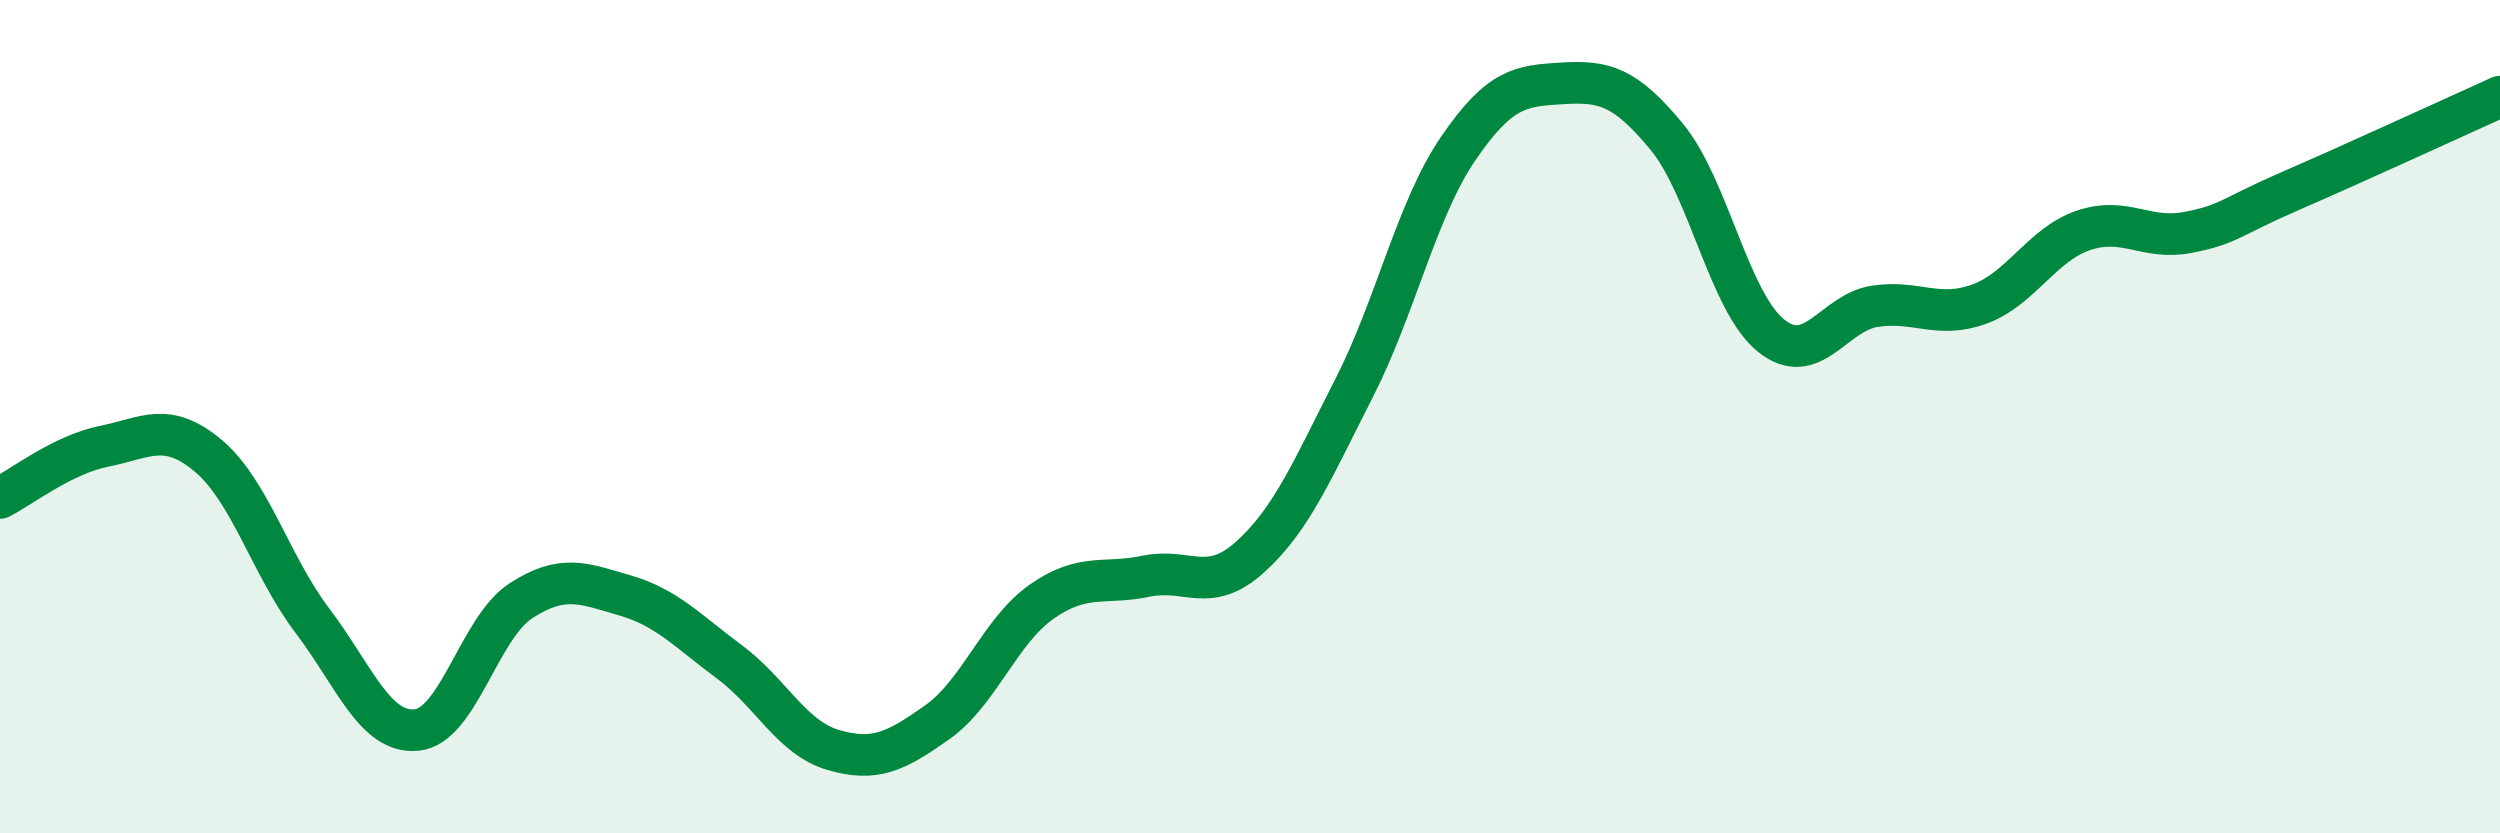
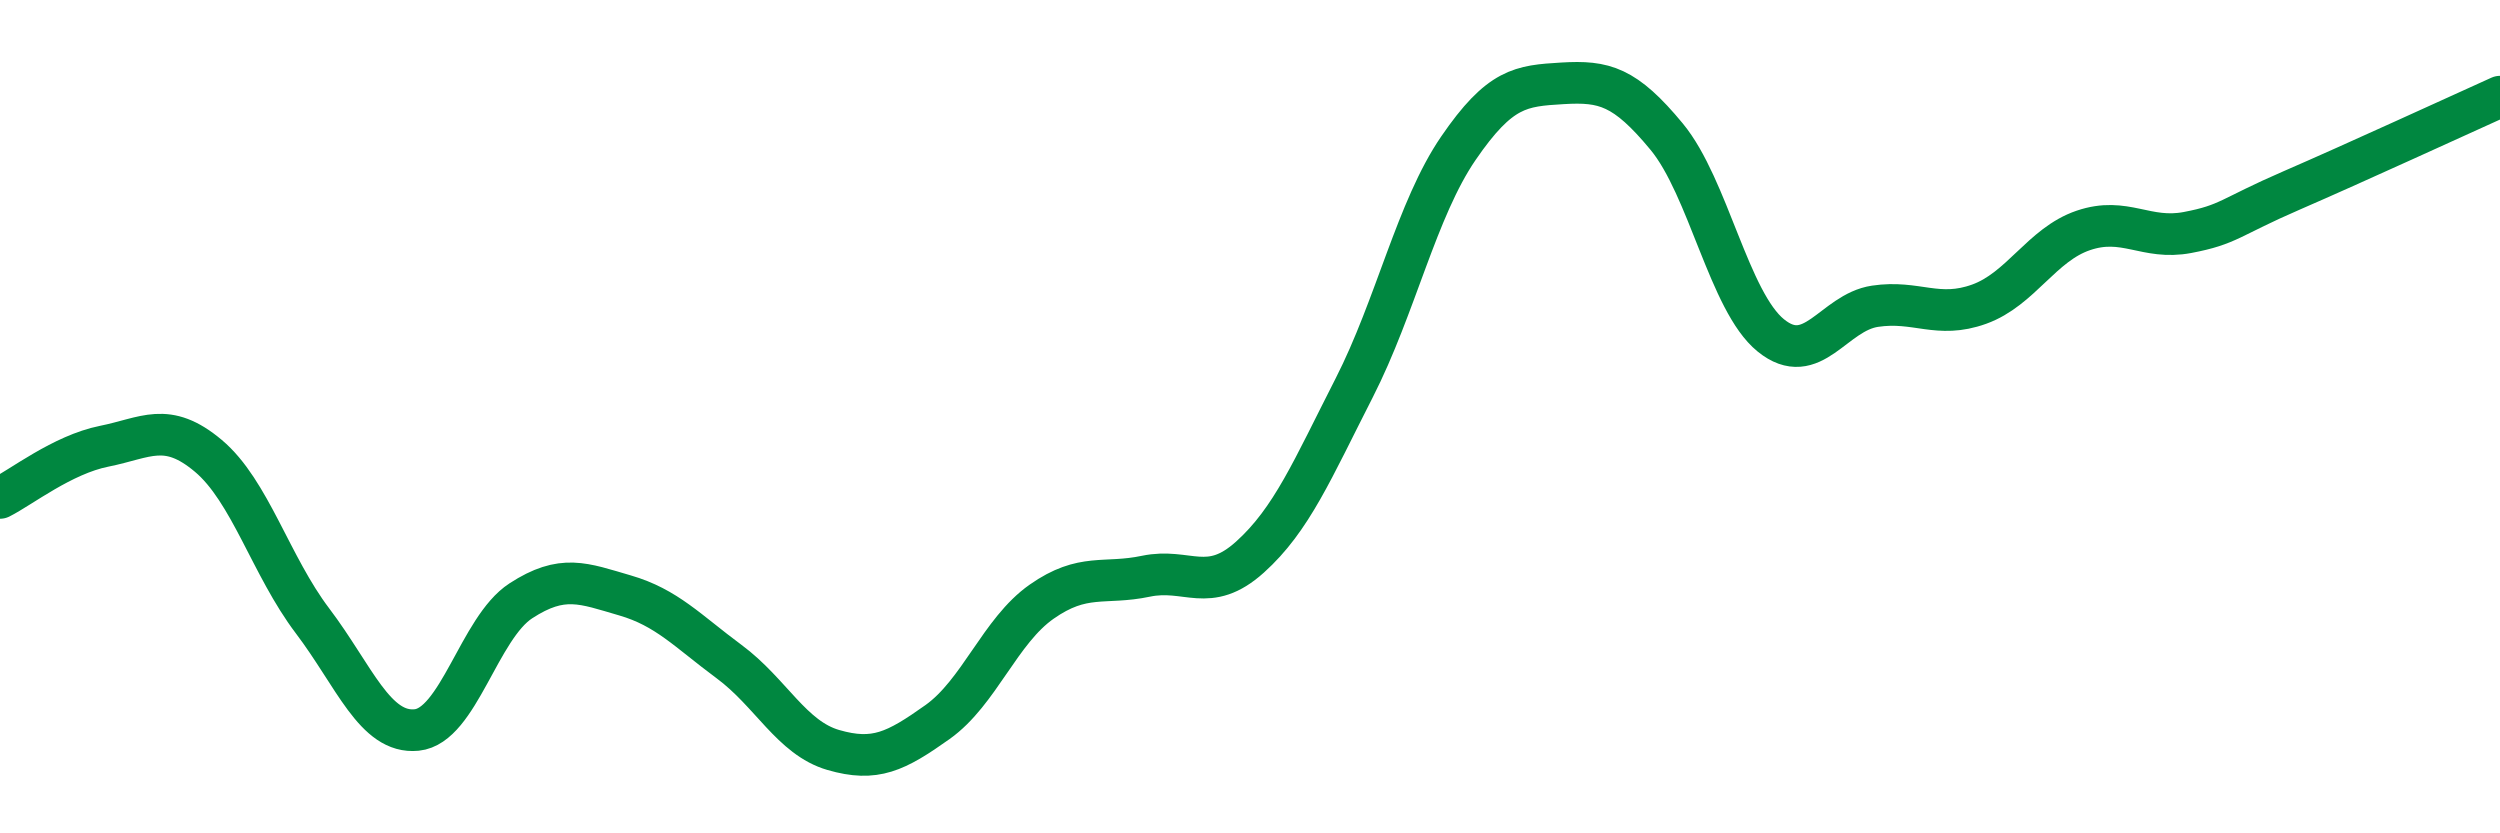
<svg xmlns="http://www.w3.org/2000/svg" width="60" height="20" viewBox="0 0 60 20">
-   <path d="M 0,11.95 C 0.5,11.7 1.5,10.91 2.5,10.71 C 3.5,10.51 4,10.1 5,10.94 C 6,11.78 6.5,13.58 7.5,14.9 C 8.5,16.22 9,17.62 10,17.52 C 11,17.42 11.5,15.07 12.5,14.42 C 13.5,13.77 14,14 15,14.29 C 16,14.58 16.5,15.14 17.5,15.88 C 18.5,16.62 19,17.71 20,18 C 21,18.29 21.5,18.04 22.5,17.33 C 23.5,16.62 24,15.14 25,14.44 C 26,13.74 26.5,14.04 27.5,13.83 C 28.5,13.62 29,14.27 30,13.37 C 31,12.47 31.5,11.27 32.5,9.31 C 33.5,7.35 34,5.02 35,3.56 C 36,2.1 36.5,2.06 37.5,2 C 38.5,1.94 39,2.07 40,3.28 C 41,4.49 41.5,7.24 42.5,8.05 C 43.5,8.86 44,7.5 45,7.35 C 46,7.2 46.5,7.66 47.5,7.3 C 48.5,6.94 49,5.87 50,5.53 C 51,5.19 51.5,5.77 52.5,5.58 C 53.5,5.39 53.5,5.22 55,4.57 C 56.5,3.92 59,2.77 60,2.32L60 20L0 20Z" fill="#008740" opacity="0.1" stroke-linecap="round" stroke-linejoin="round" />
  <path d="M 0,11.95 C 0.5,11.7 1.5,10.91 2.5,10.71 C 3.5,10.51 4,10.1 5,10.94 C 6,11.78 6.5,13.58 7.5,14.9 C 8.5,16.22 9,17.62 10,17.52 C 11,17.42 11.5,15.07 12.5,14.42 C 13.5,13.77 14,14 15,14.29 C 16,14.58 16.5,15.14 17.5,15.88 C 18.5,16.62 19,17.71 20,18 C 21,18.29 21.5,18.04 22.5,17.33 C 23.5,16.62 24,15.14 25,14.44 C 26,13.74 26.5,14.04 27.5,13.83 C 28.5,13.62 29,14.27 30,13.37 C 31,12.47 31.5,11.27 32.5,9.31 C 33.5,7.35 34,5.02 35,3.56 C 36,2.1 36.5,2.06 37.5,2 C 38.5,1.94 39,2.07 40,3.28 C 41,4.49 41.5,7.24 42.5,8.05 C 43.5,8.86 44,7.5 45,7.35 C 46,7.2 46.5,7.66 47.5,7.3 C 48.5,6.94 49,5.87 50,5.53 C 51,5.19 51.5,5.77 52.5,5.58 C 53.5,5.39 53.5,5.22 55,4.57 C 56.5,3.92 59,2.77 60,2.32" stroke="#008740" stroke-width="1" fill="none" stroke-linecap="round" stroke-linejoin="round" />
</svg>